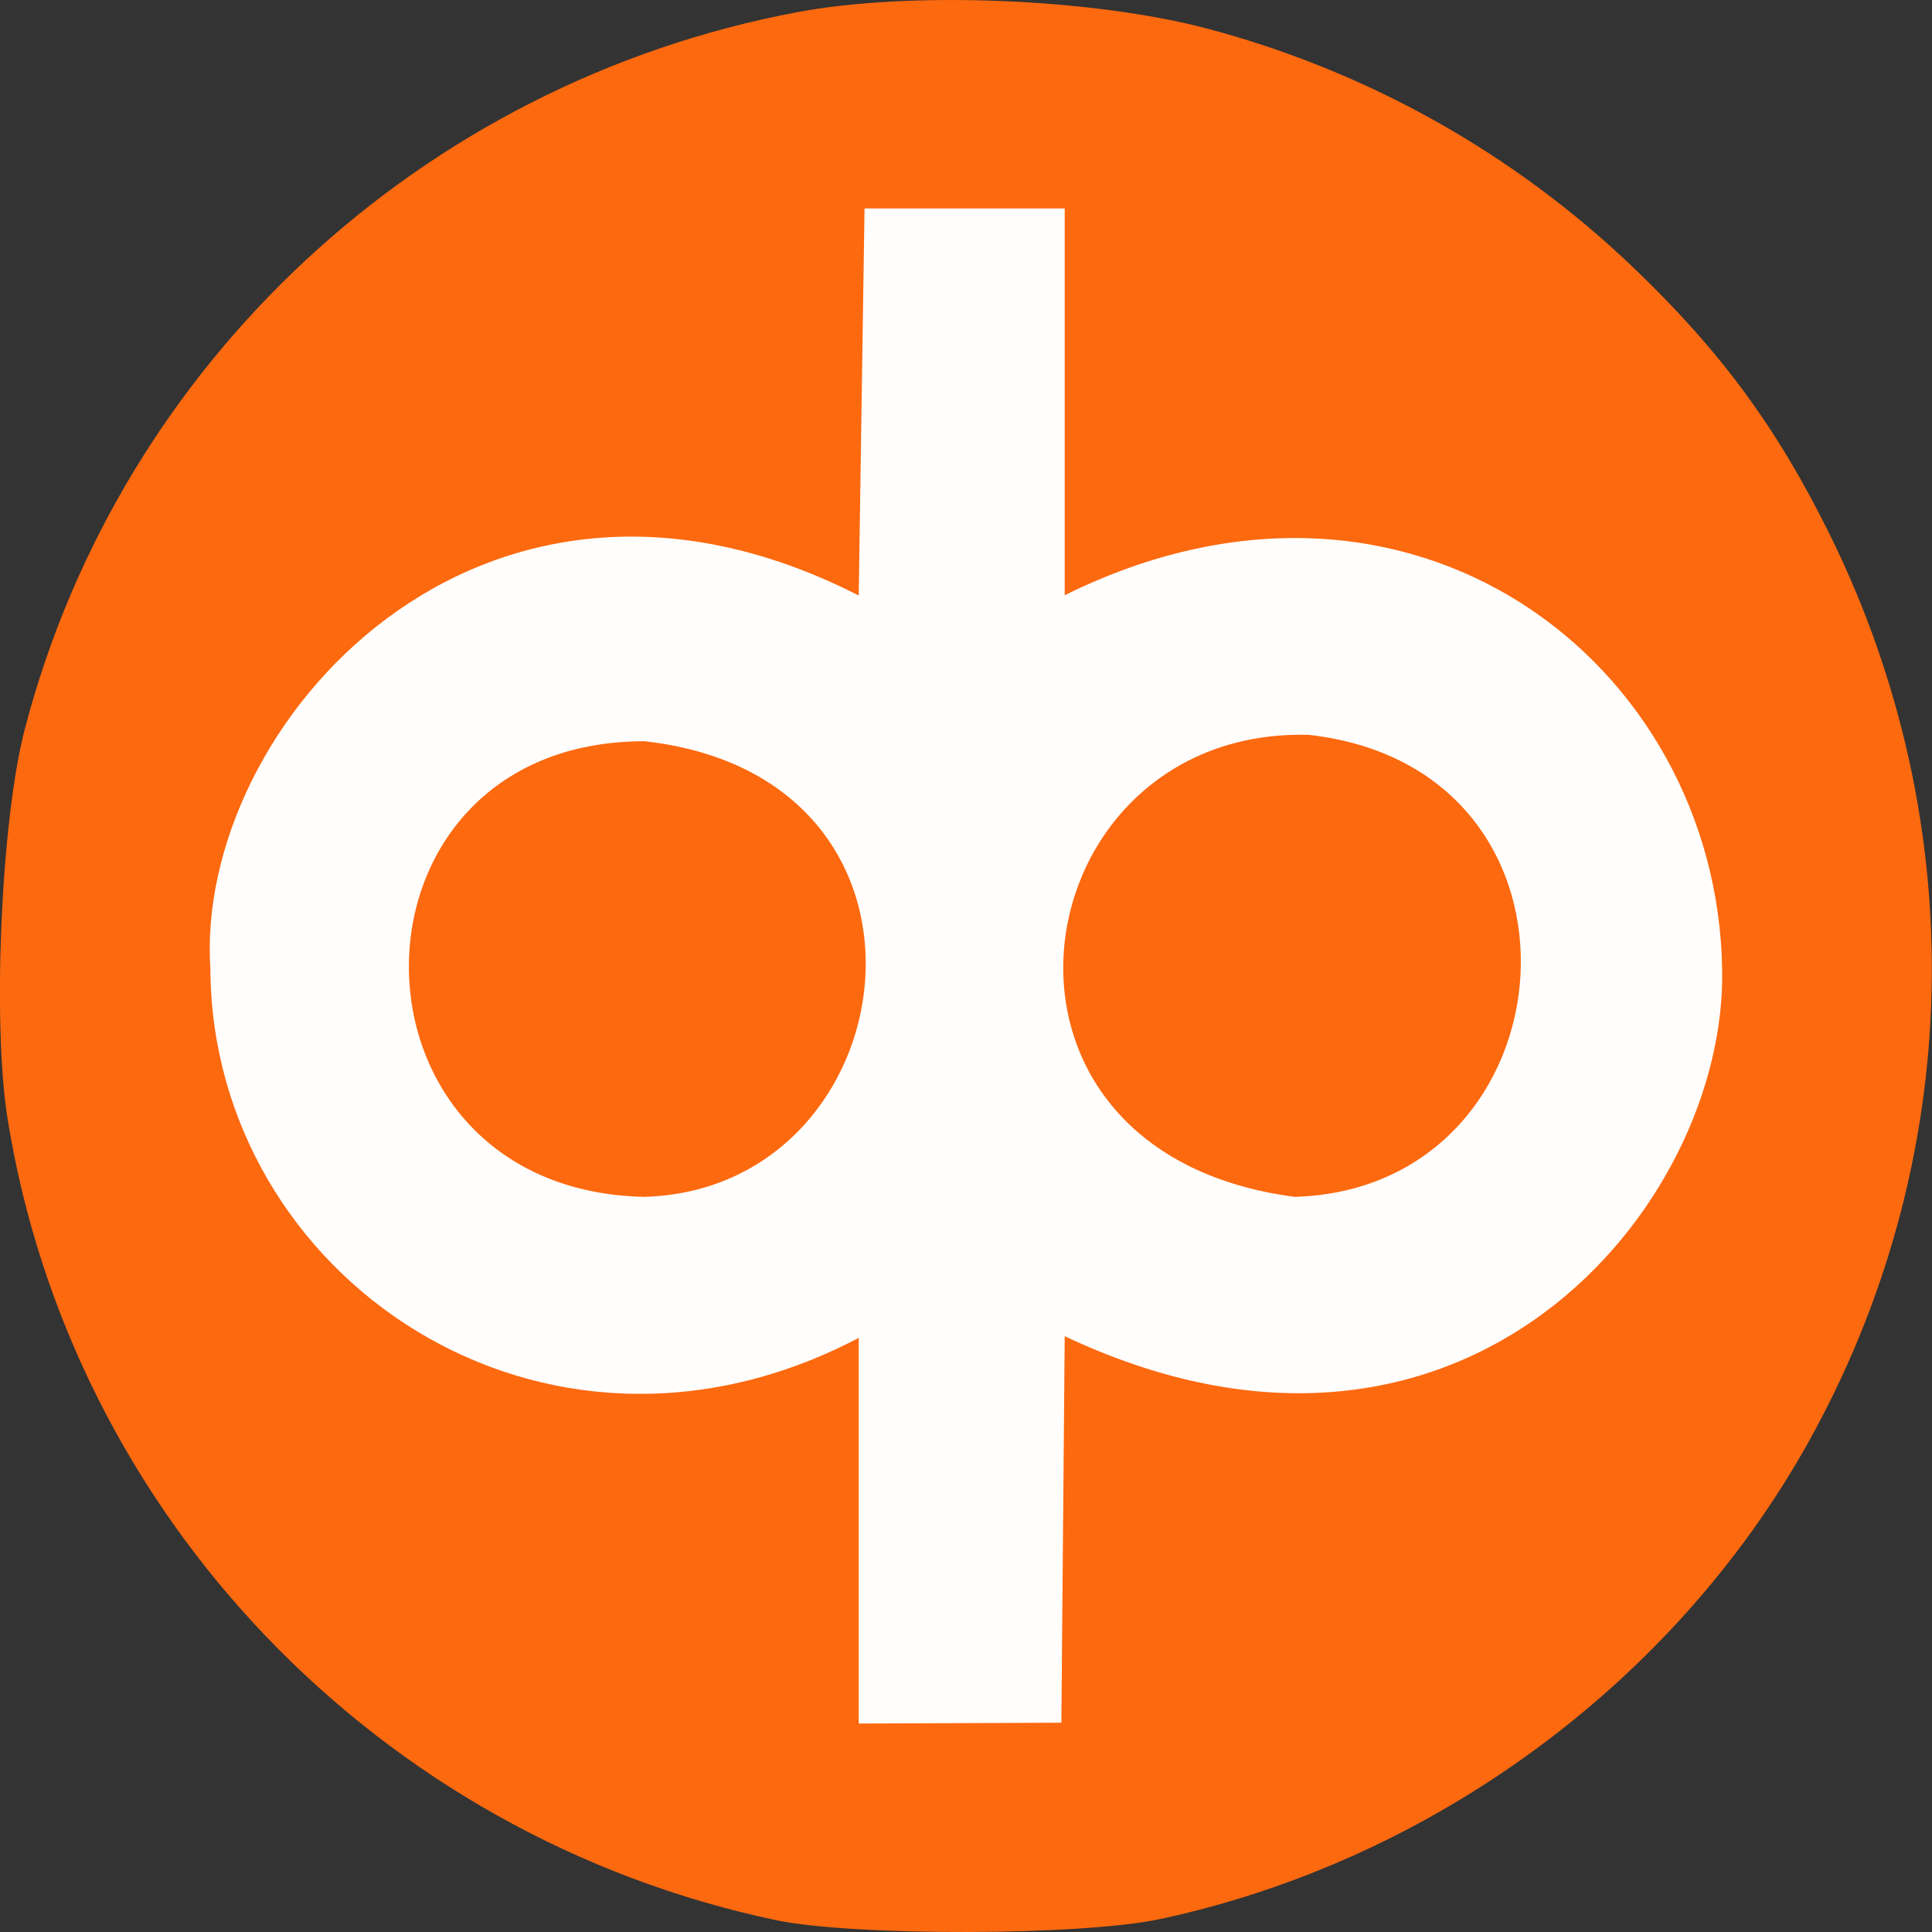
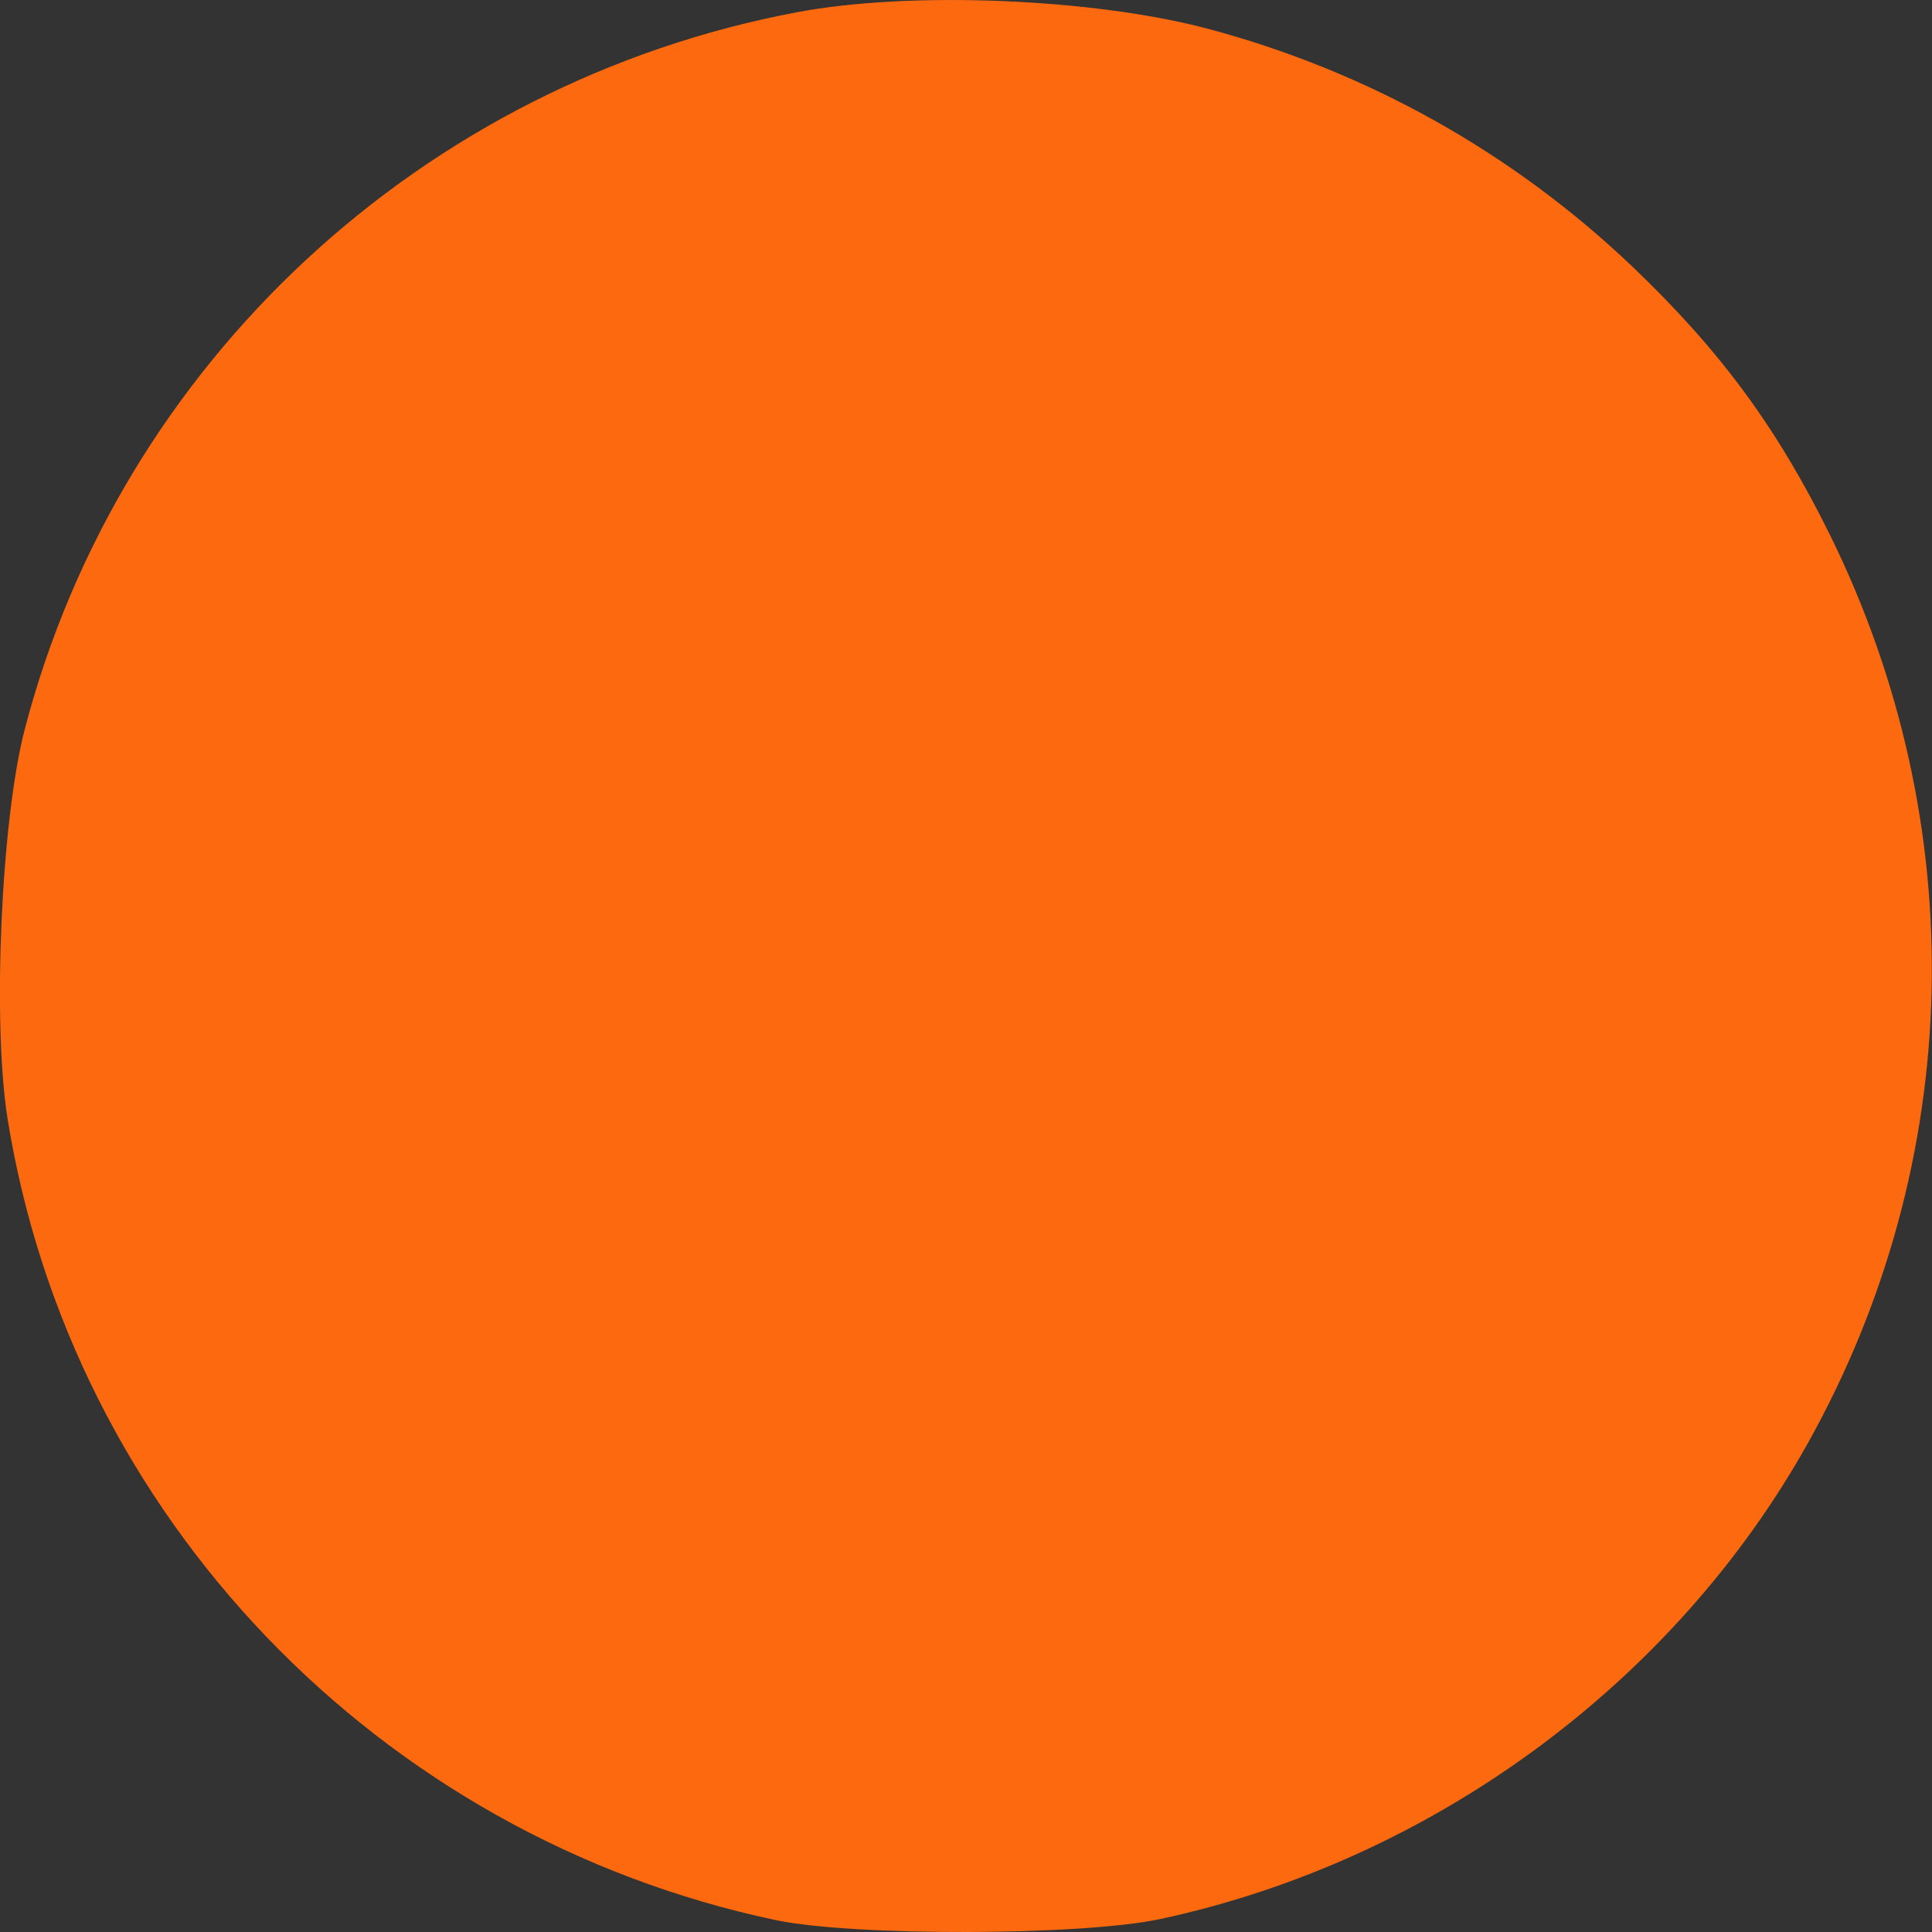
<svg xmlns="http://www.w3.org/2000/svg" viewBox="0 0 69.88 69.88" data-name="Layer 2" id="Layer_2">
  <rect x="0" y="0" width="69.88" height="69.88" fill="#333333" stroke="none" />
  <defs>
    <style>
      .cls-1 {
        fill: #fff;
      }

      .cls-1, .cls-2 {
        fill-rule: evenodd;
        isolation: isolate;
        opacity: .99;
      }

      .cls-2 {
        fill: #ff6a10;
      }
    </style>
  </defs>
  <g data-name="Layer 1" id="Layer_1-2">
    <g id="layer1">
      <path d="m41.97,69.41c9.83-2.11,18.58-8.54,23.43-17.23,5.67-10.16,5.97-22.32.79-32.83-1.92-3.89-3.96-6.66-7.14-9.7-4.33-4.13-9.6-7.08-15.4-8.62C39.5-.06,32.93-.33,28.84.44,15.27,2.99,4.36,13.12.9,26.36c-.86,3.29-1.18,10.59-.63,14.08,2.3,14.38,13.4,25.97,27.79,29.01,2.81.59,11.08.57,13.91-.04h0Z" class="cls-2" id="path3789" />
-       <path d="m31.06,21.54c-13.69-6.99-24.04,4.72-23.45,13.52.06,11.11,12.02,19.34,23.45,13.33v13.95l7.33-.03.12-13.98c14.41,6.8,23.95-4.67,23.78-13.27-.18-11.09-11.28-19.72-23.78-13.53V7.54h-7.24l-.21,14.01Zm-7.75,5.27c11.73,1.31,9.57,16.25-.04,16.48-11.33-.28-11.3-16.48.04-16.48h0Zm24.04-.23c10.91,1.23,9.65,16.41-.52,16.71-12.47-1.63-9.93-17.01.52-16.71h0Z" class="cls-1" id="path3819" />
    </g>
  </g>
</svg>